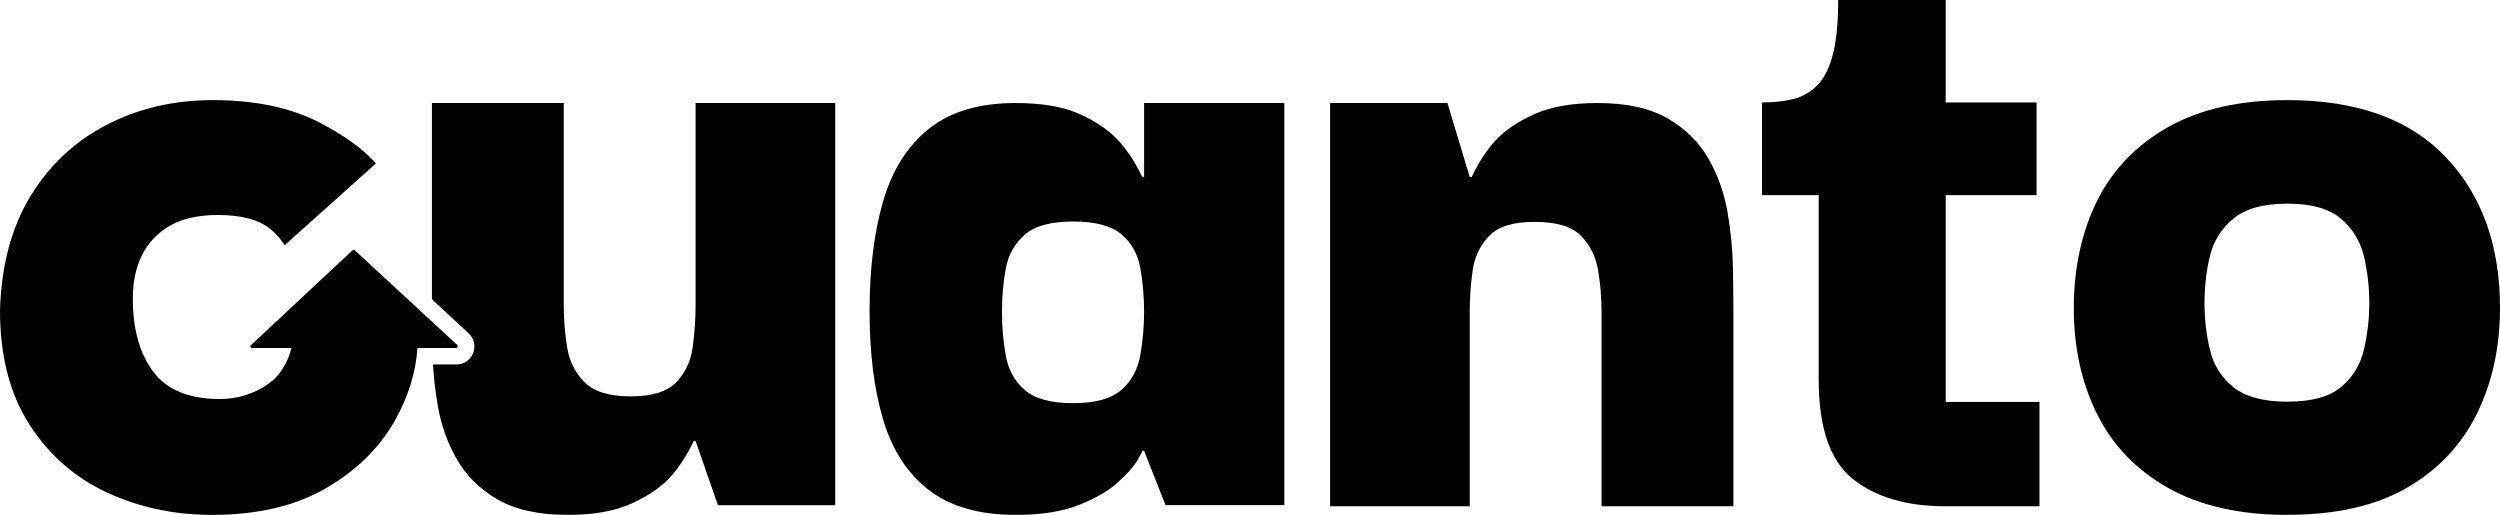
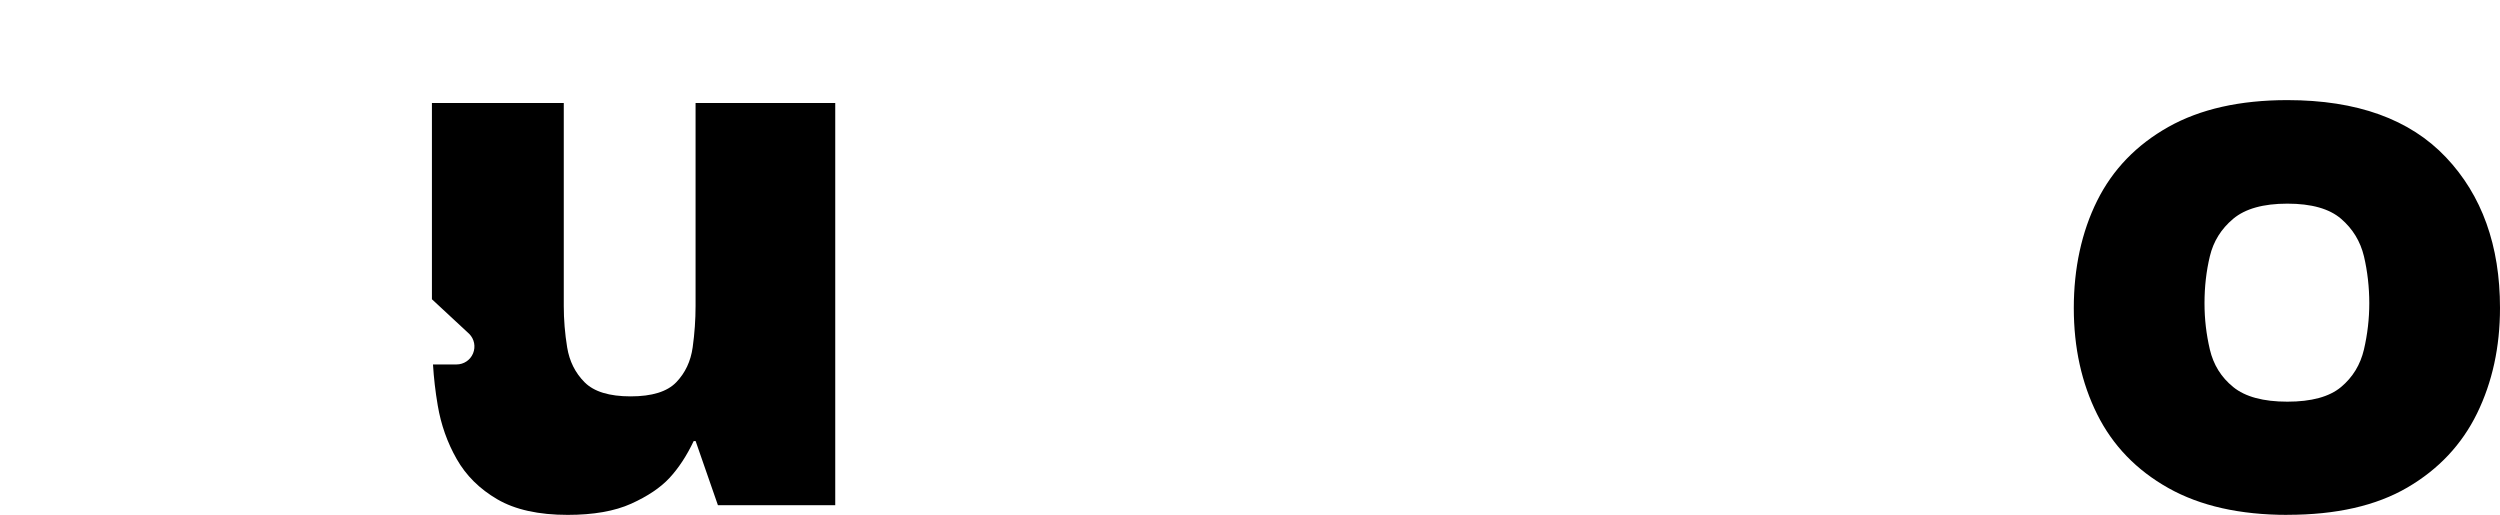
<svg xmlns="http://www.w3.org/2000/svg" width="874" height="180" viewBox="0 0 874 180" fill="none">
-   <path d="M355.056 180C342.347 180 332.248 177.109 324.758 171.343C317.268 165.578 311.93 157.361 308.762 146.726C305.576 136.092 304 123.411 304 108.685C304 93.958 305.593 81.177 308.762 70.305C311.93 59.434 317.268 51.014 324.758 45.012C332.248 39.01 342.347 36.017 355.056 36.017C364.359 36.017 371.849 37.319 377.525 39.922C383.202 42.526 387.625 45.519 390.793 48.917C393.962 52.316 396.809 56.61 399.3 61.818H399.978V36H449V176.602H407.467L399.978 157.581H399.3C399.52 157.581 398.961 158.714 397.605 160.979C396.25 163.245 393.911 165.849 390.624 168.79C387.336 171.732 382.795 174.336 377.017 176.602C371.239 178.867 363.918 180 355.056 180ZM375.136 140.944C382.846 140.944 388.472 139.422 391.979 136.362C395.504 133.302 397.707 129.295 398.622 124.307C399.52 119.336 399.978 114.23 399.978 109.023C399.978 103.815 399.52 98.439 398.622 93.57C397.707 88.7 395.504 84.795 391.979 81.853C388.455 78.911 382.846 77.44 375.136 77.44C367.426 77.44 361.8 78.962 358.292 82.022C354.768 85.082 352.565 88.988 351.65 93.739C350.735 98.49 350.294 103.596 350.294 109.023C350.294 114.45 350.752 119.607 351.65 124.476C352.548 129.346 354.768 133.302 358.292 136.362C361.8 139.422 367.426 140.944 375.136 140.944Z" fill="black" />
-   <path d="M465 176.983V36H506.021L513.817 61.888H514.492C516.972 56.666 519.79 52.36 522.963 48.952C526.118 45.545 530.59 42.544 536.344 39.933C542.098 37.322 549.506 36.017 558.55 36.017C568.725 36.017 576.909 37.831 583.119 41.459C589.328 45.087 594.07 49.8 597.36 55.598C600.634 61.379 602.828 67.635 603.975 74.331C605.106 81.028 605.73 87.504 605.831 93.743C605.949 99.981 606 105.271 606 109.577V177H559.9V109.238C559.9 104.254 559.512 99.354 558.719 94.59C557.926 89.826 555.951 85.792 552.779 82.503C549.607 79.214 544.19 77.569 536.512 77.569C528.835 77.569 523.739 79.214 520.583 82.503C517.411 85.792 515.504 89.826 514.829 94.59C514.154 99.354 513.817 104.237 513.817 109.238V177H465V176.983Z" fill="black" />
-   <path d="M680.213 140.527V68.226H711.98V35.828H680.213V0H642.631C642.631 7.964 642.002 14.331 640.76 19.103C639.502 23.874 637.682 27.457 635.301 29.851C632.904 32.245 630.115 33.841 626.935 34.622C623.738 35.42 620.098 35.811 616 35.811V68.209H635.812V132.665C635.812 149.492 639.791 161.09 647.767 167.457C655.742 173.825 666.558 177 680.213 177H713V140.51H680.213V140.527Z" fill="black" />
  <path d="M799.67 180C783.069 180 769.201 176.875 758.066 170.624C746.931 164.374 738.63 155.78 733.182 144.858C727.733 133.937 725 121.555 725 107.678C725 93.802 727.733 81.063 733.182 70.142C738.63 59.221 746.931 50.643 758.066 44.376C769.201 38.125 783.069 35 799.67 35C823.994 35 842.462 41.658 855.074 54.957C867.686 68.256 874 85.836 874 107.661C874 121.3 871.318 133.597 865.988 144.502C860.641 155.423 852.528 164.068 841.613 170.438C830.699 176.807 816.729 179.983 799.67 179.983V180ZM799.67 140.425C808.072 140.425 814.335 138.727 818.426 135.313C822.517 131.899 825.182 127.517 826.438 122.183C827.677 116.85 828.305 111.432 828.305 105.98C828.305 100.528 827.677 94.838 826.438 89.606C825.182 84.375 822.517 79.993 818.426 76.477C814.335 72.961 808.089 71.195 799.67 71.195C791.251 71.195 784.953 72.961 780.743 76.477C776.534 80.01 773.801 84.375 772.562 89.606C771.306 94.838 770.695 100.307 770.695 105.98C770.695 111.653 771.323 116.85 772.562 122.183C773.818 127.534 776.534 131.899 780.743 135.313C784.953 138.727 791.251 140.425 799.67 140.425Z" fill="black" />
  <path d="M243.172 36V106.985C243.172 111.737 242.835 116.556 242.16 121.426C241.485 126.296 239.562 130.371 236.406 133.651C233.235 136.932 227.937 138.572 220.479 138.572C213.022 138.572 207.656 136.932 204.383 133.651C201.11 130.371 199.069 126.296 198.276 121.426C197.483 116.556 197.095 111.737 197.095 106.985V36H151V104.618C158.053 111.162 164.008 116.708 164.042 116.725C165.831 118.535 166.354 121.206 165.375 123.557C164.396 125.907 162.136 127.412 159.588 127.412H151.371C151.658 132.079 152.198 136.881 153.042 141.785C154.172 148.464 156.365 154.687 159.655 160.47C162.929 166.236 167.67 170.953 173.895 174.572C180.104 178.191 188.304 180 198.461 180C207.488 180 214.895 178.698 220.665 176.094C226.418 173.49 230.889 170.497 234.044 167.098C237.199 163.699 240.034 159.404 242.514 154.196H243.189L250.984 176.618H292V36H243.206H243.172Z" fill="black" />
-   <path d="M159.343 121.668C159.921 121.668 160.226 120.973 159.802 120.549L123.926 87.401H123.348L87.693 120.702C87.319 121.041 87.574 121.668 88.067 121.668H101.917C100.405 127.345 97.635 131.599 93.539 134.395C88.526 137.802 82.951 139.496 76.816 139.496C66.109 139.496 58.377 136.327 53.601 129.972C48.826 123.617 46.43 115.109 46.43 104.45C46.43 98.552 47.5 93.451 49.676 89.129C51.834 84.825 55.08 81.418 59.397 78.91C63.713 76.419 69.305 75.165 76.12 75.165C84.09 75.165 90.344 76.656 94.559 80.096C97.652 82.622 99.521 85.723 99.521 85.723L131.403 57.167C125.285 49.931 114.188 44.185 114.188 44.185C103.6 38.05 90.344 35 74.42 35C60.756 35 48.35 37.898 37.218 43.677C26.07 49.456 17.182 57.811 10.588 68.691C3.977 79.588 0.459 92.858 0 108.517C0 124.396 3.416 137.683 10.248 148.343C17.08 159.019 26.121 166.951 37.388 172.17C48.656 177.39 60.892 180 74.08 180C90.004 180 103.328 176.882 114.018 170.645C124.707 164.409 132.729 156.511 138.082 146.987C142.722 138.717 145.339 130.277 145.951 121.668H159.309H159.343Z" fill="black" />
</svg>